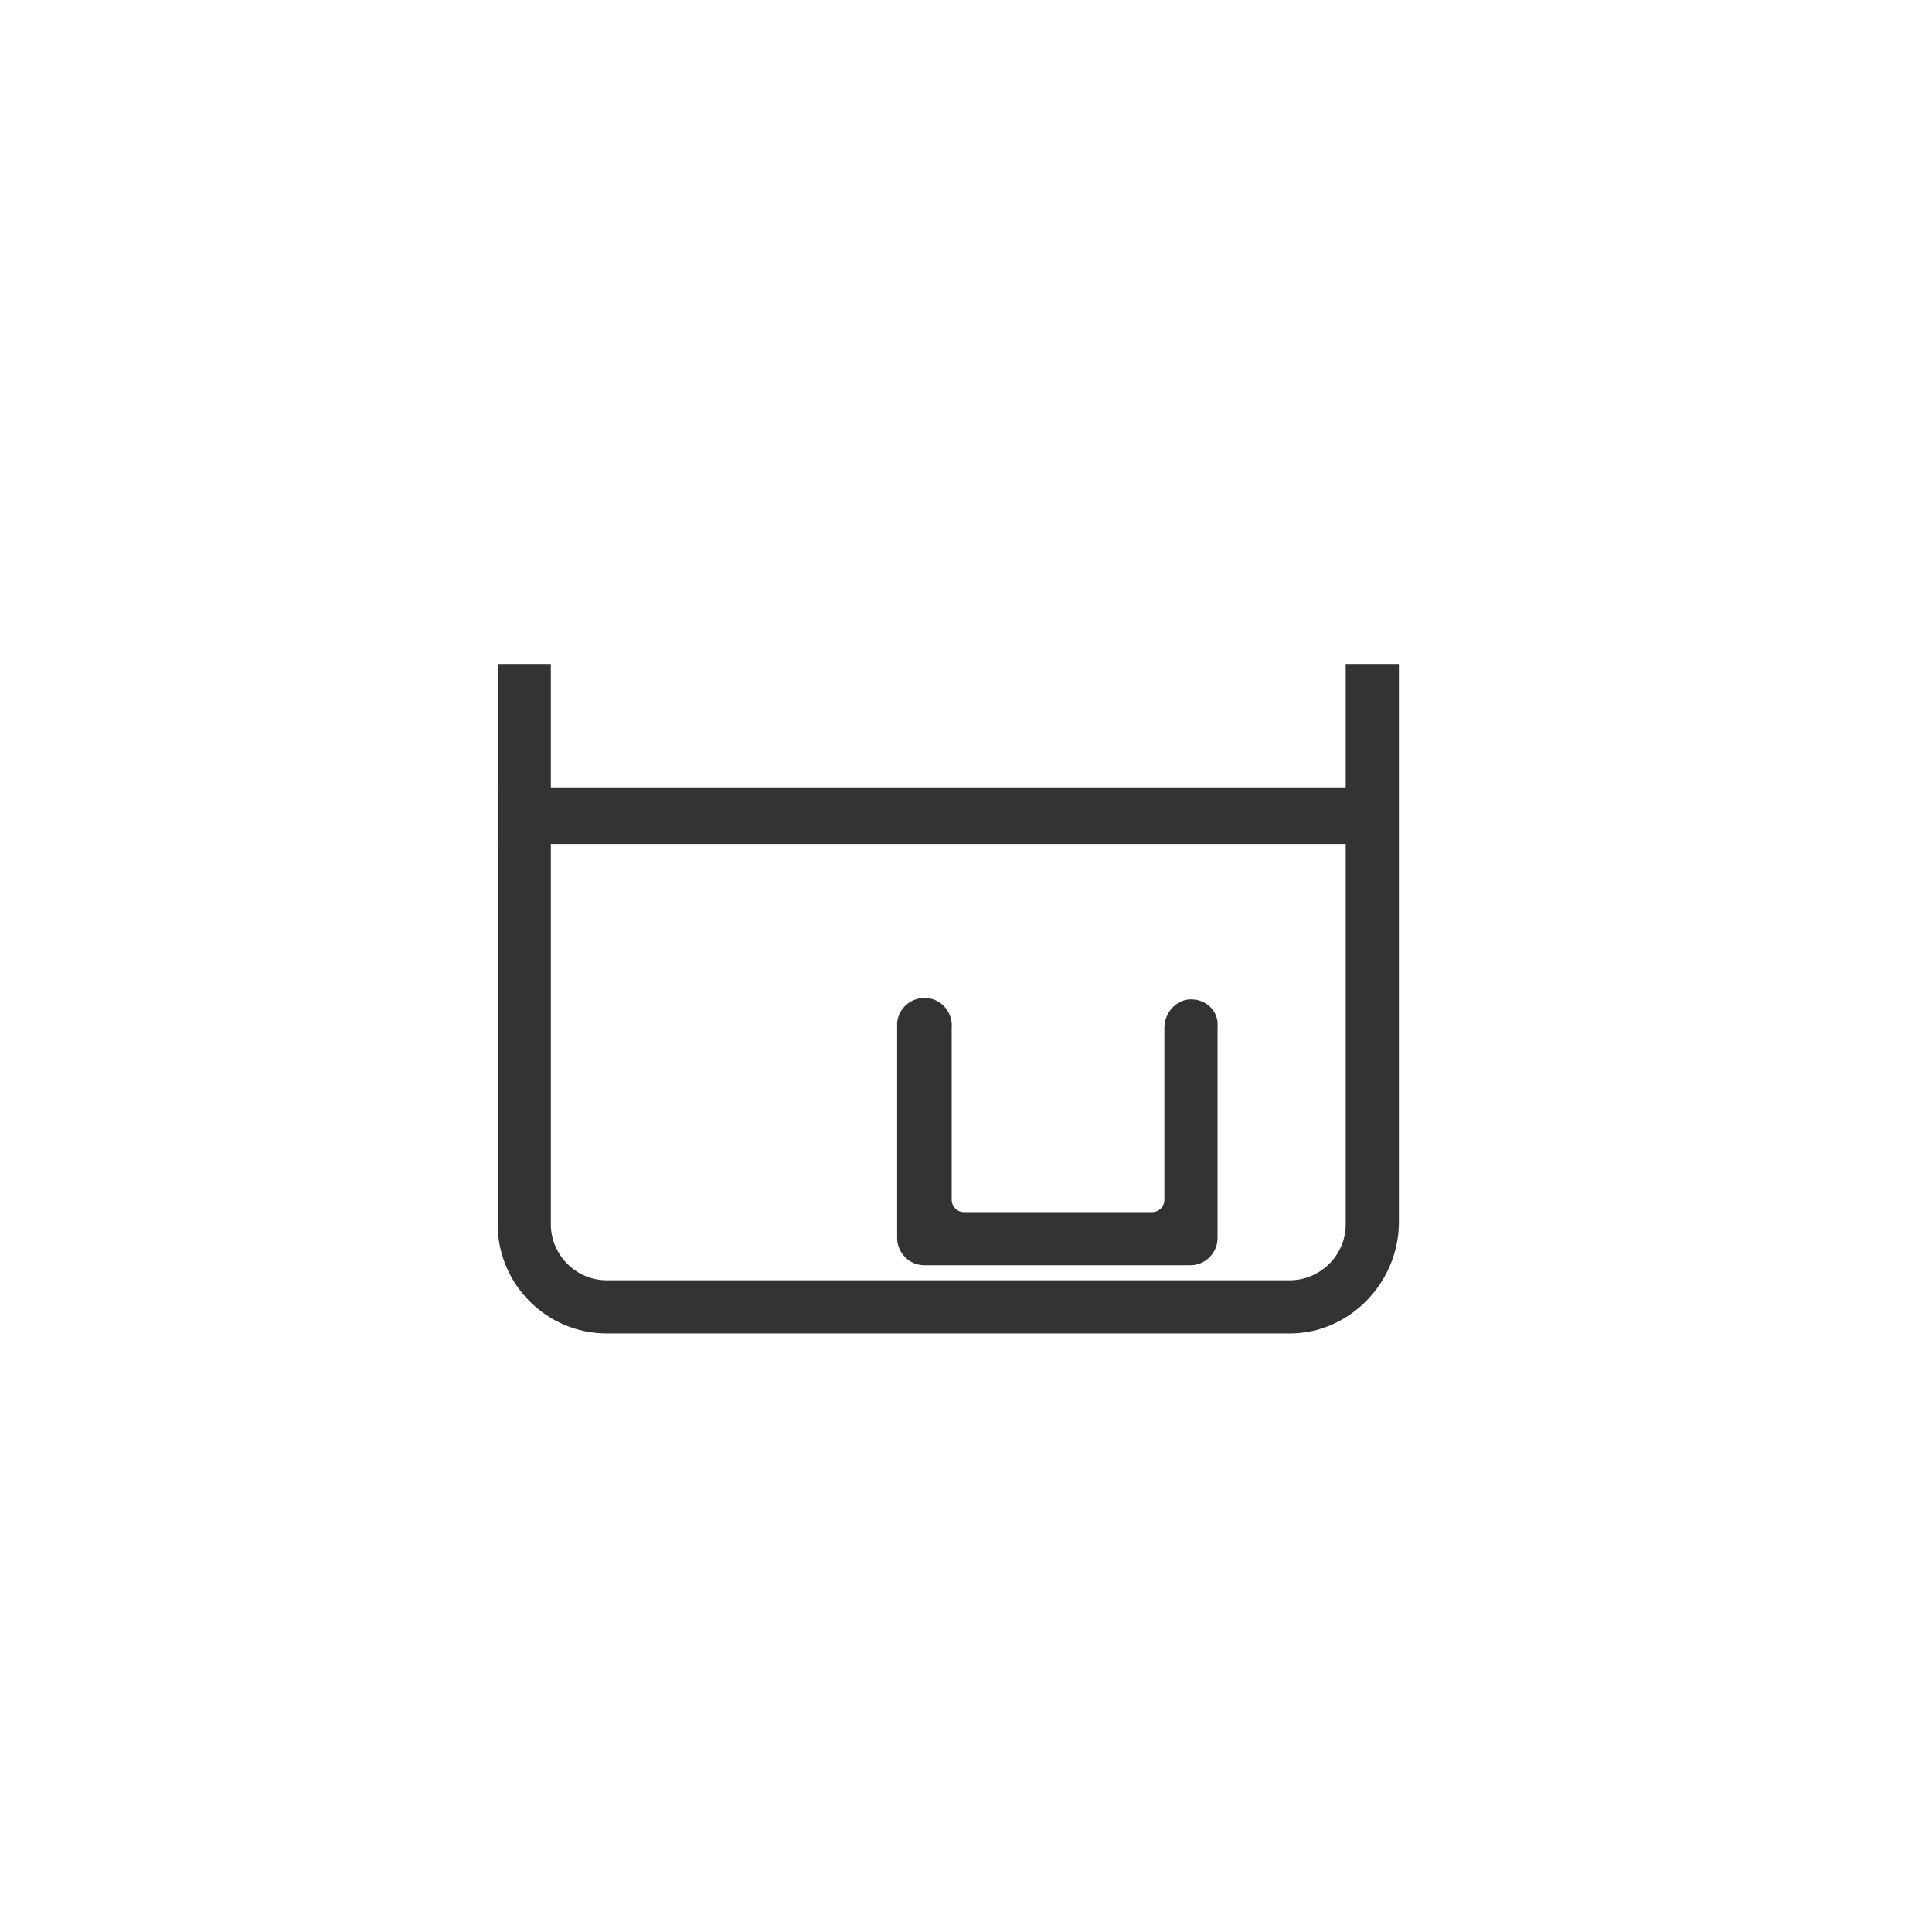
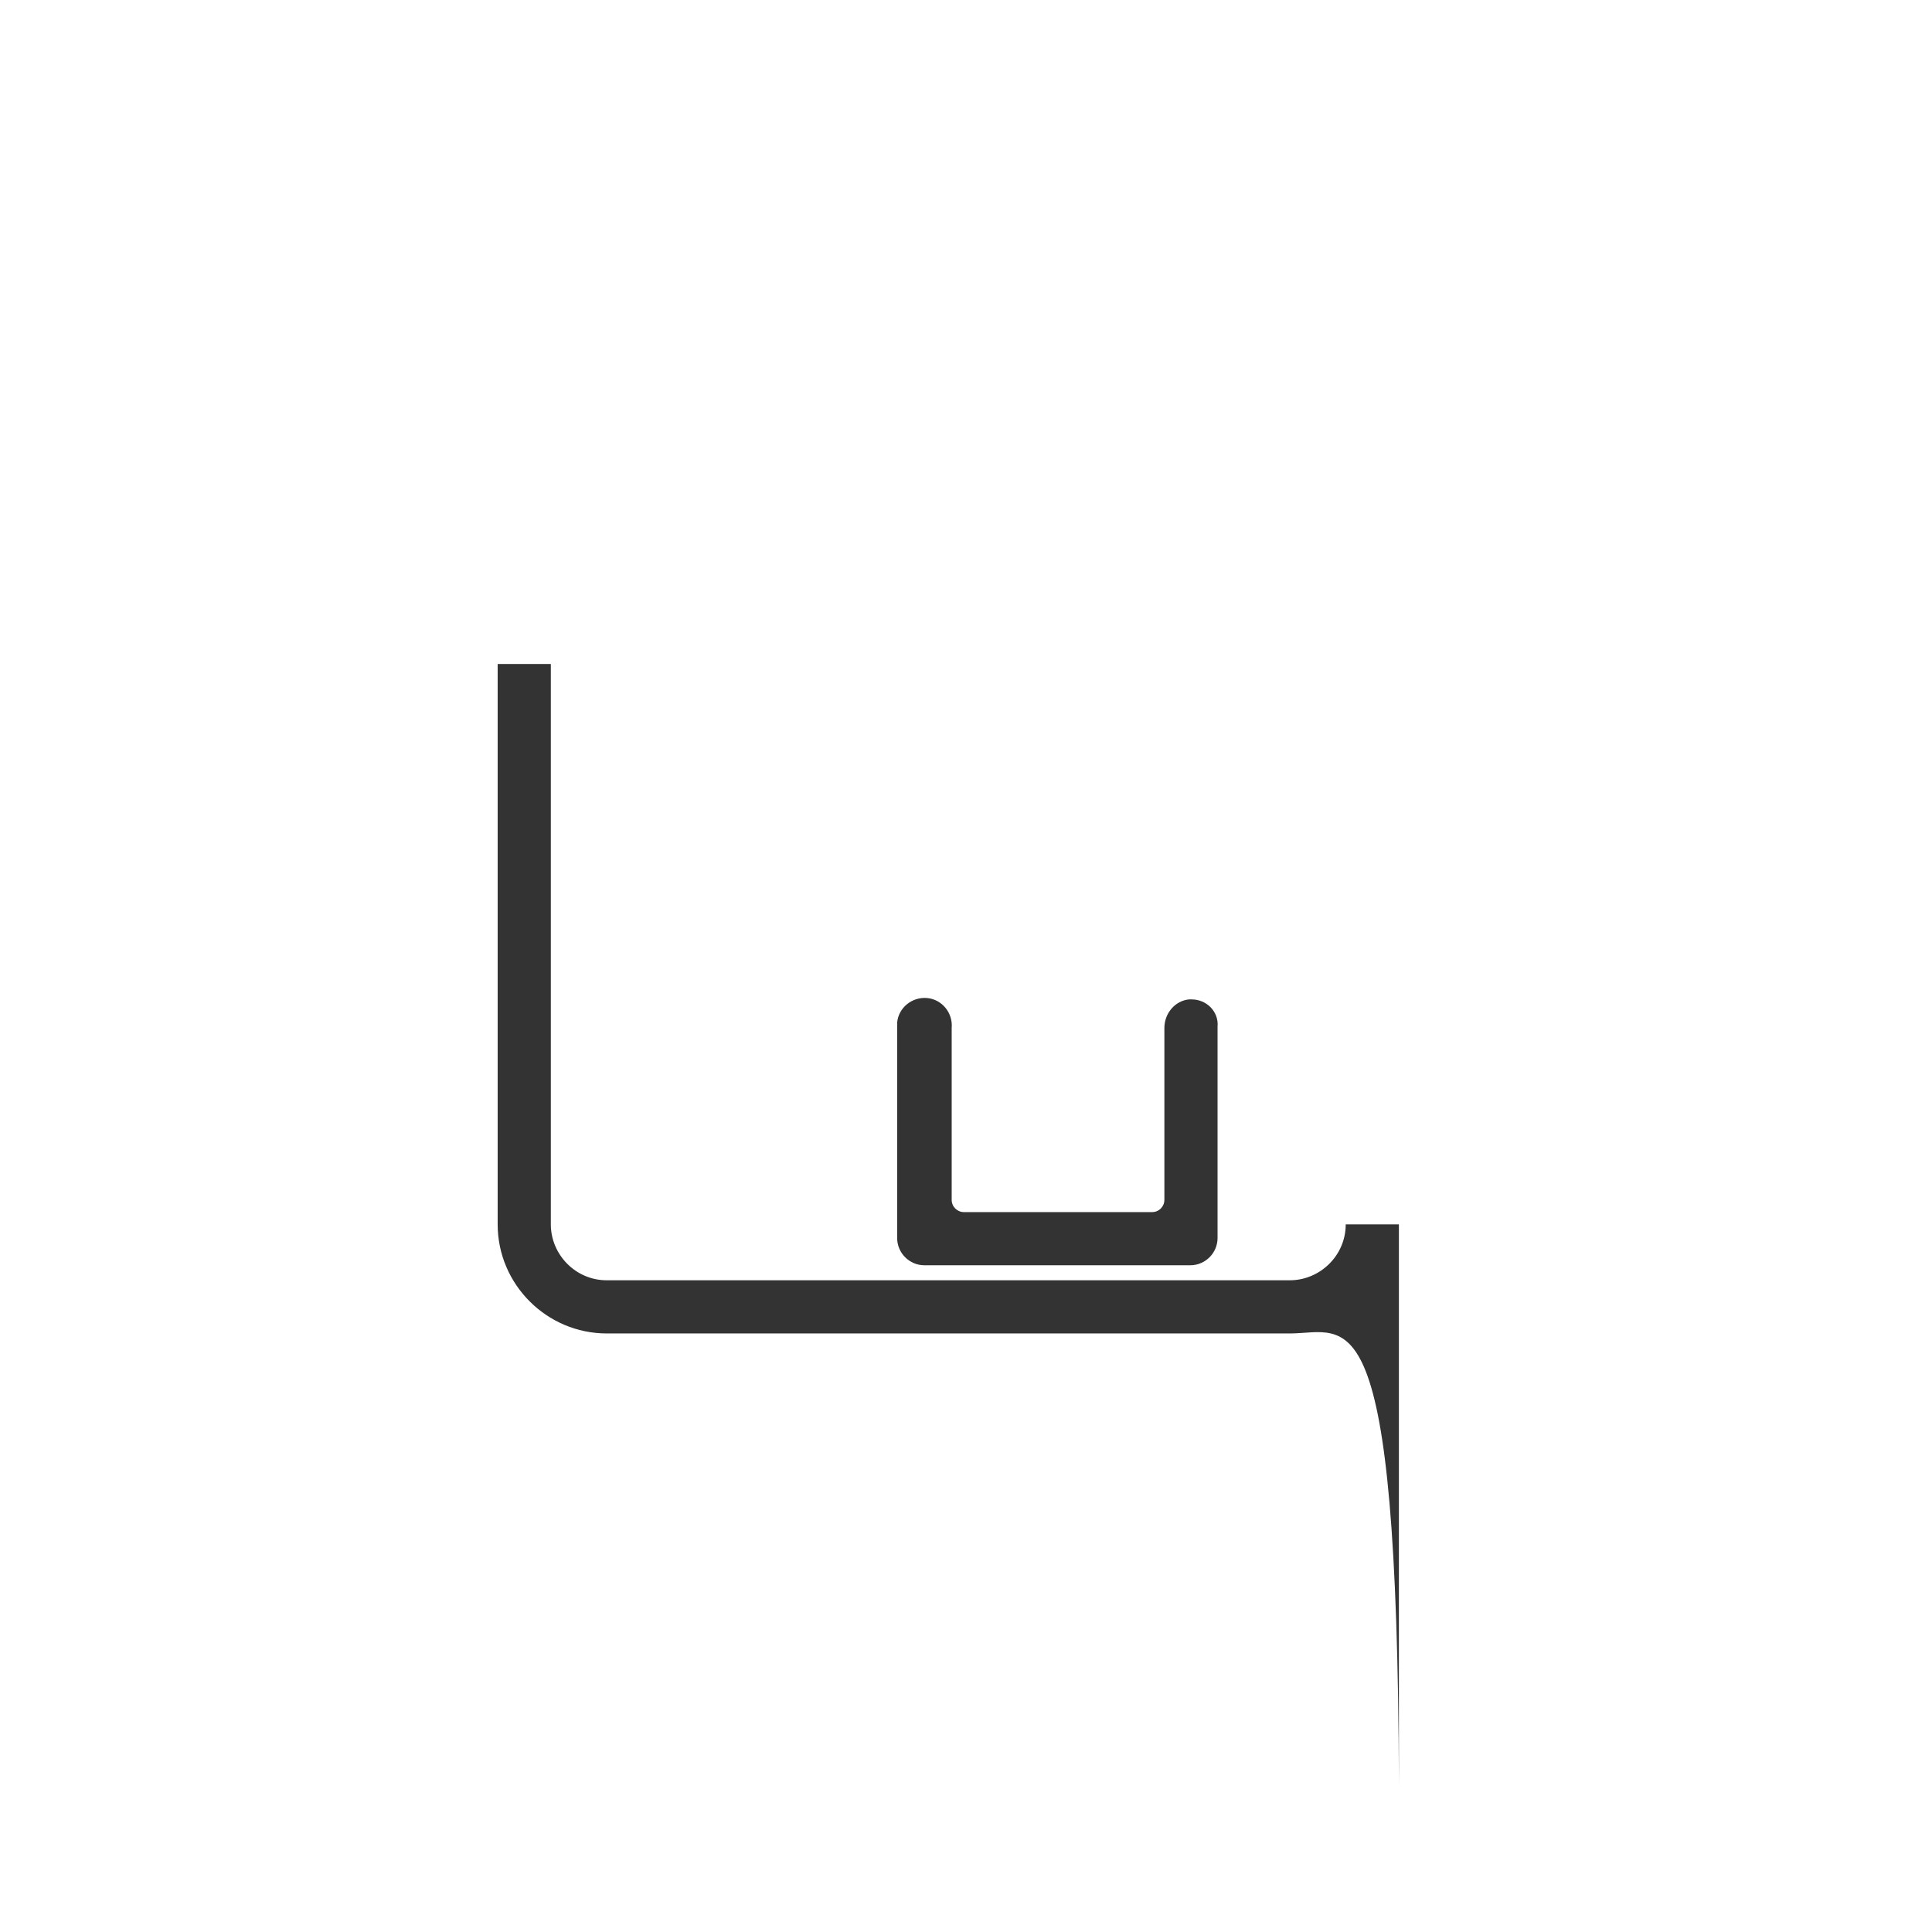
<svg xmlns="http://www.w3.org/2000/svg" version="1.1" id="图层_1" x="0px" y="0px" viewBox="0 0 141.7 141.7" style="enable-background:new 0 0 141.7 141.7;" xml:space="preserve">
  <style type="text/css">
	.st0{fill:#333333;}
</style>
  <title>channel-pickling</title>
-   <path class="st0" d="M94.6,97.8H44.5c-4.4,0-8-3.6-8-8V48.7h3.9v41.1c0,2.2,1.8,4.1,4.1,4.1h50.1c2.2,0,4.1-1.8,4.1-4.1V48.7h3.9  v41.1C102.5,94.2,98.9,97.8,94.6,97.8z" />
-   <rect x="36.5" y="57.8" class="st0" width="66" height="4.1" />
+   <path class="st0" d="M94.6,97.8H44.5c-4.4,0-8-3.6-8-8V48.7h3.9v41.1c0,2.2,1.8,4.1,4.1,4.1h50.1c2.2,0,4.1-1.8,4.1-4.1h3.9  v41.1C102.5,94.2,98.9,97.8,94.6,97.8z" />
  <path class="st0" d="M87.4,73.3h-0.2c-1,0.1-1.8,1-1.8,2.1V88c0,0.5-0.4,0.9-0.9,0.9H70.7c-0.5,0-0.9-0.4-0.9-0.9l0,0V75.4  c0.1-1.1-0.7-2.1-1.8-2.2c-1.1-0.1-2.1,0.7-2.2,1.8l0,0l0,0v15.8c0,1.1,0.9,2,2,2h19.5c1.1,0,2-0.9,2-2V75.3  C89.4,74.2,88.5,73.3,87.4,73.3L87.4,73.3z" />
</svg>